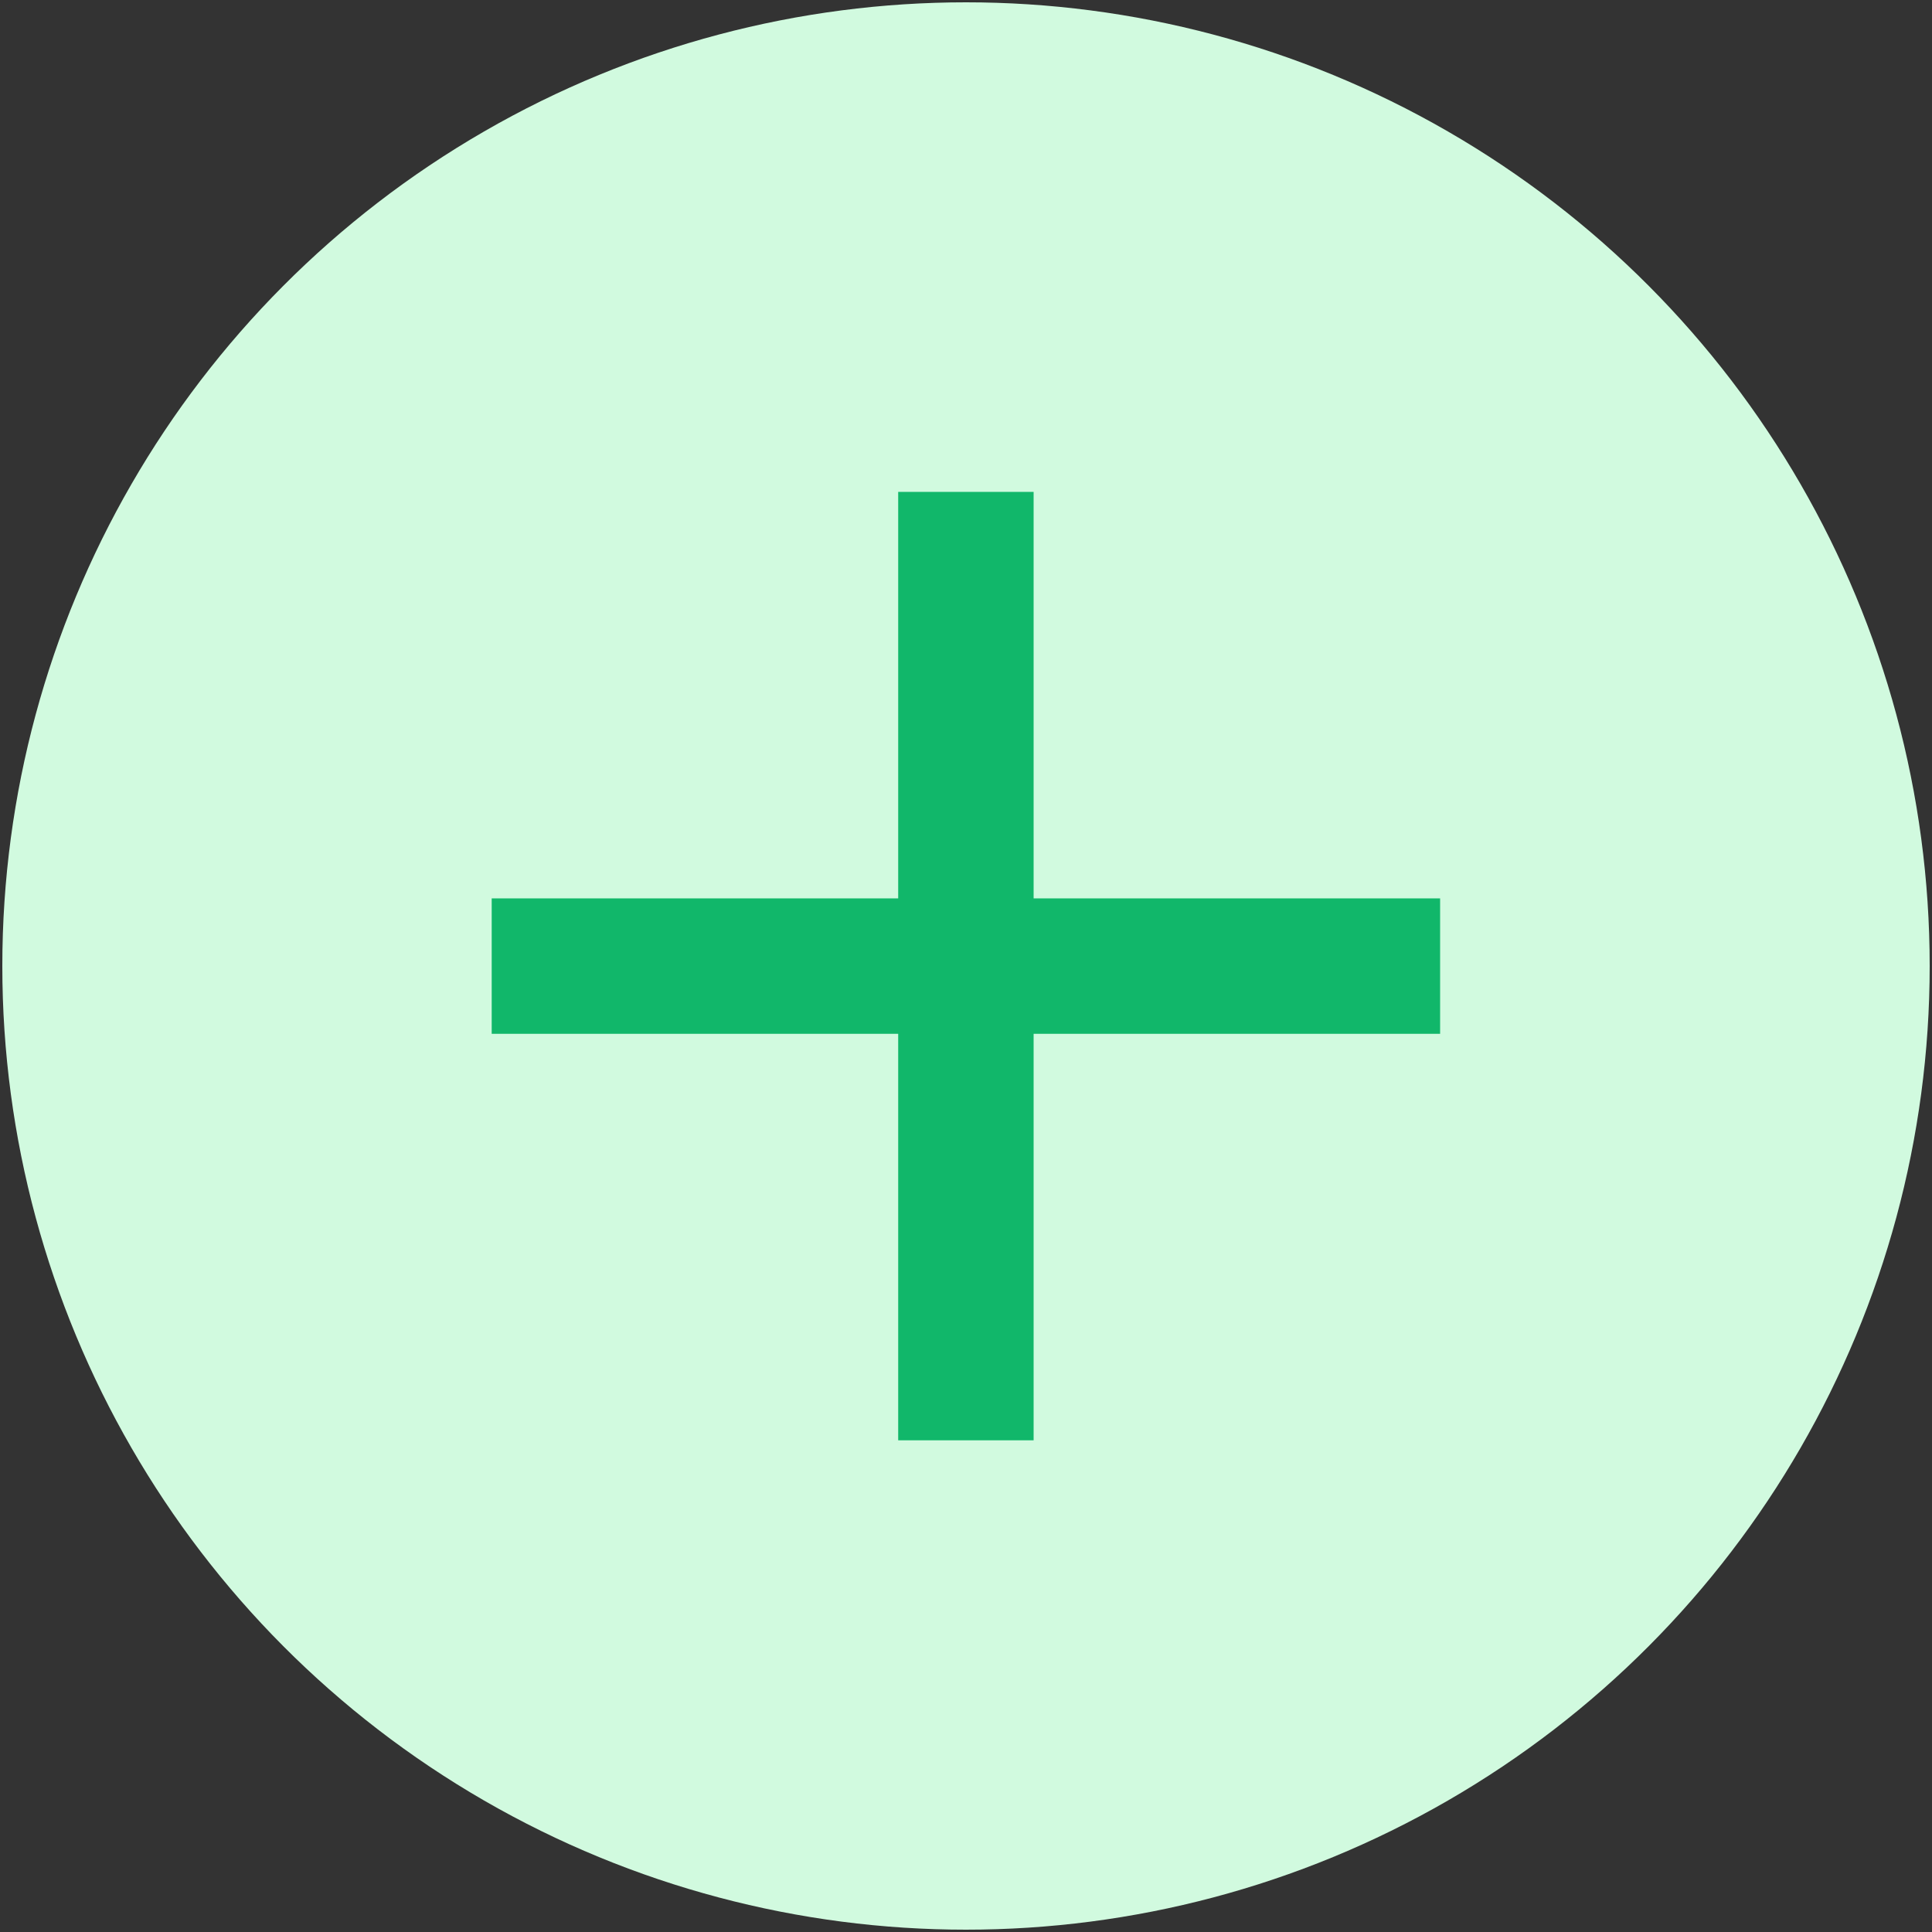
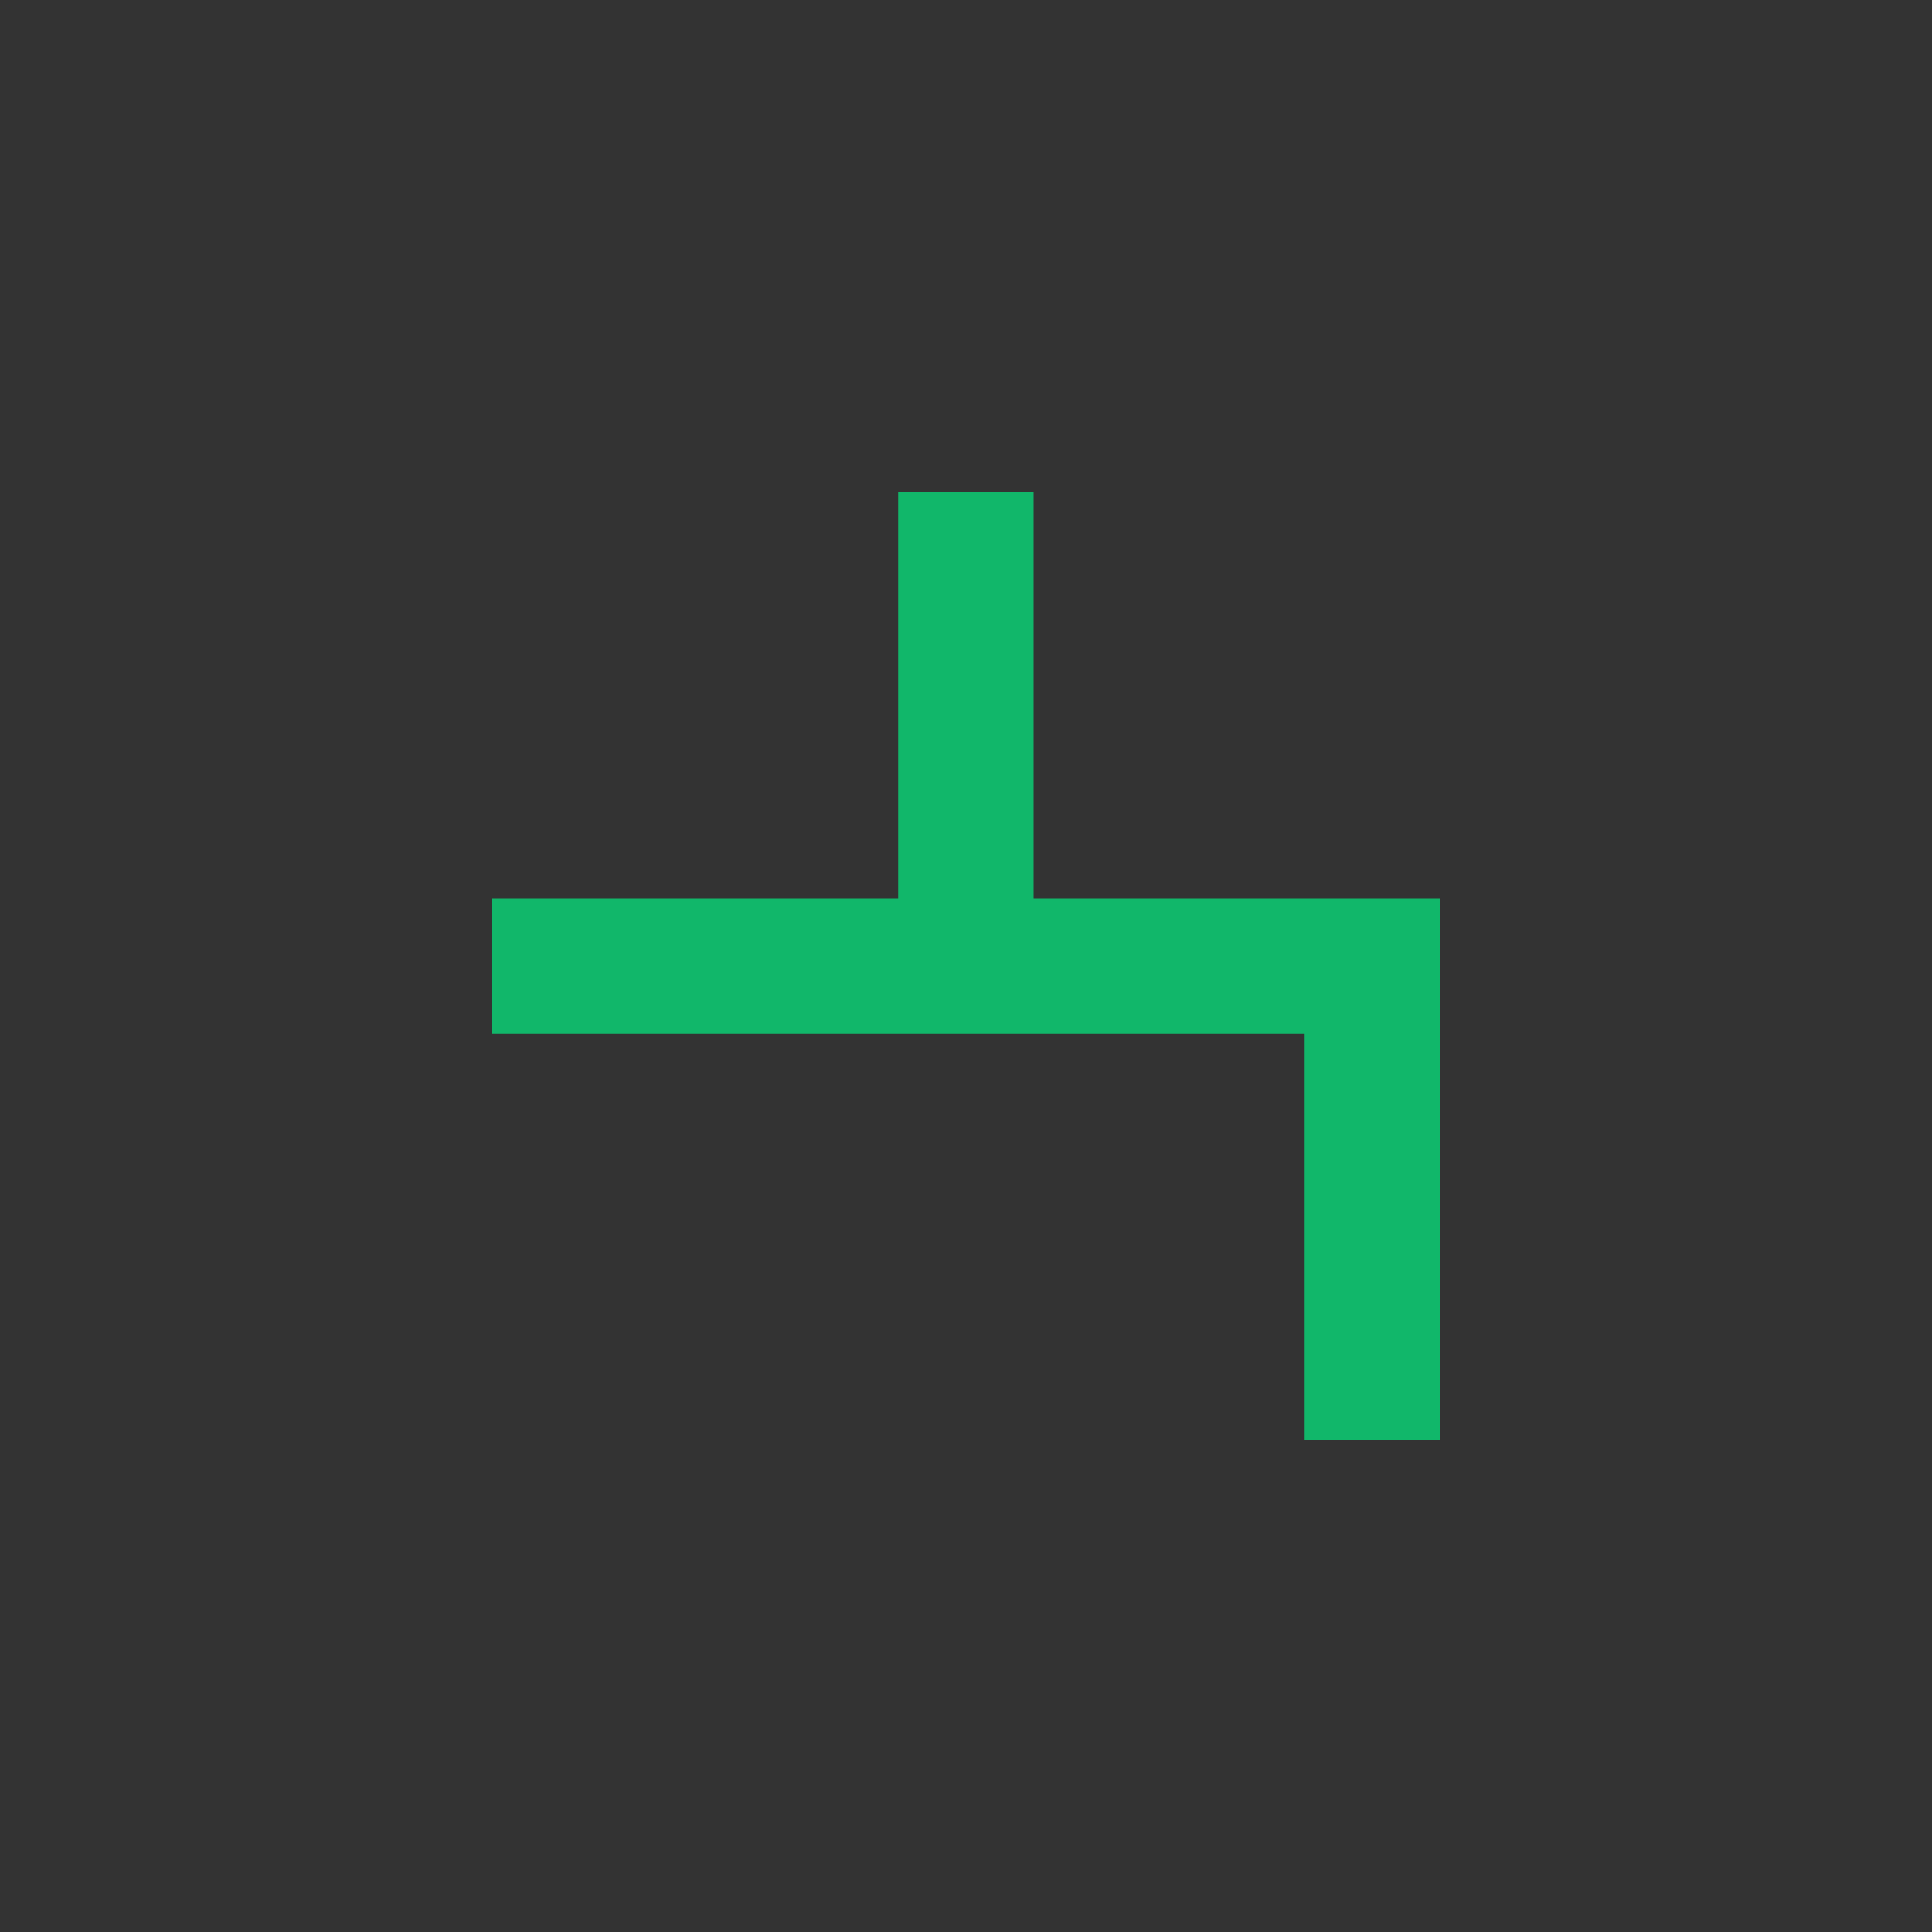
<svg xmlns="http://www.w3.org/2000/svg" id="Ebene_1" viewBox="0 0 1000 1000">
  <rect x="0" y="0" width="1000" height="1000" fill="#333333" stroke="none" />
  <defs>
    <style>      .st0 {        fill: #d1fadf;      }      .st1 {        fill: #11b76a;      }    </style>
  </defs>
-   <circle class="st0" cx="500" cy="500" r="498.8" />
-   <path class="st1" d="M464.9,535.1h-210.4v-70.1h210.4v-210.4h70.1v210.4h210.4v70.1h-210.4v210.4h-70.1v-210.4Z" />
+   <path class="st1" d="M464.9,535.1h-210.4v-70.1h210.4v-210.4h70.1v210.4h210.4v70.1v210.4h-70.1v-210.4Z" />
</svg>